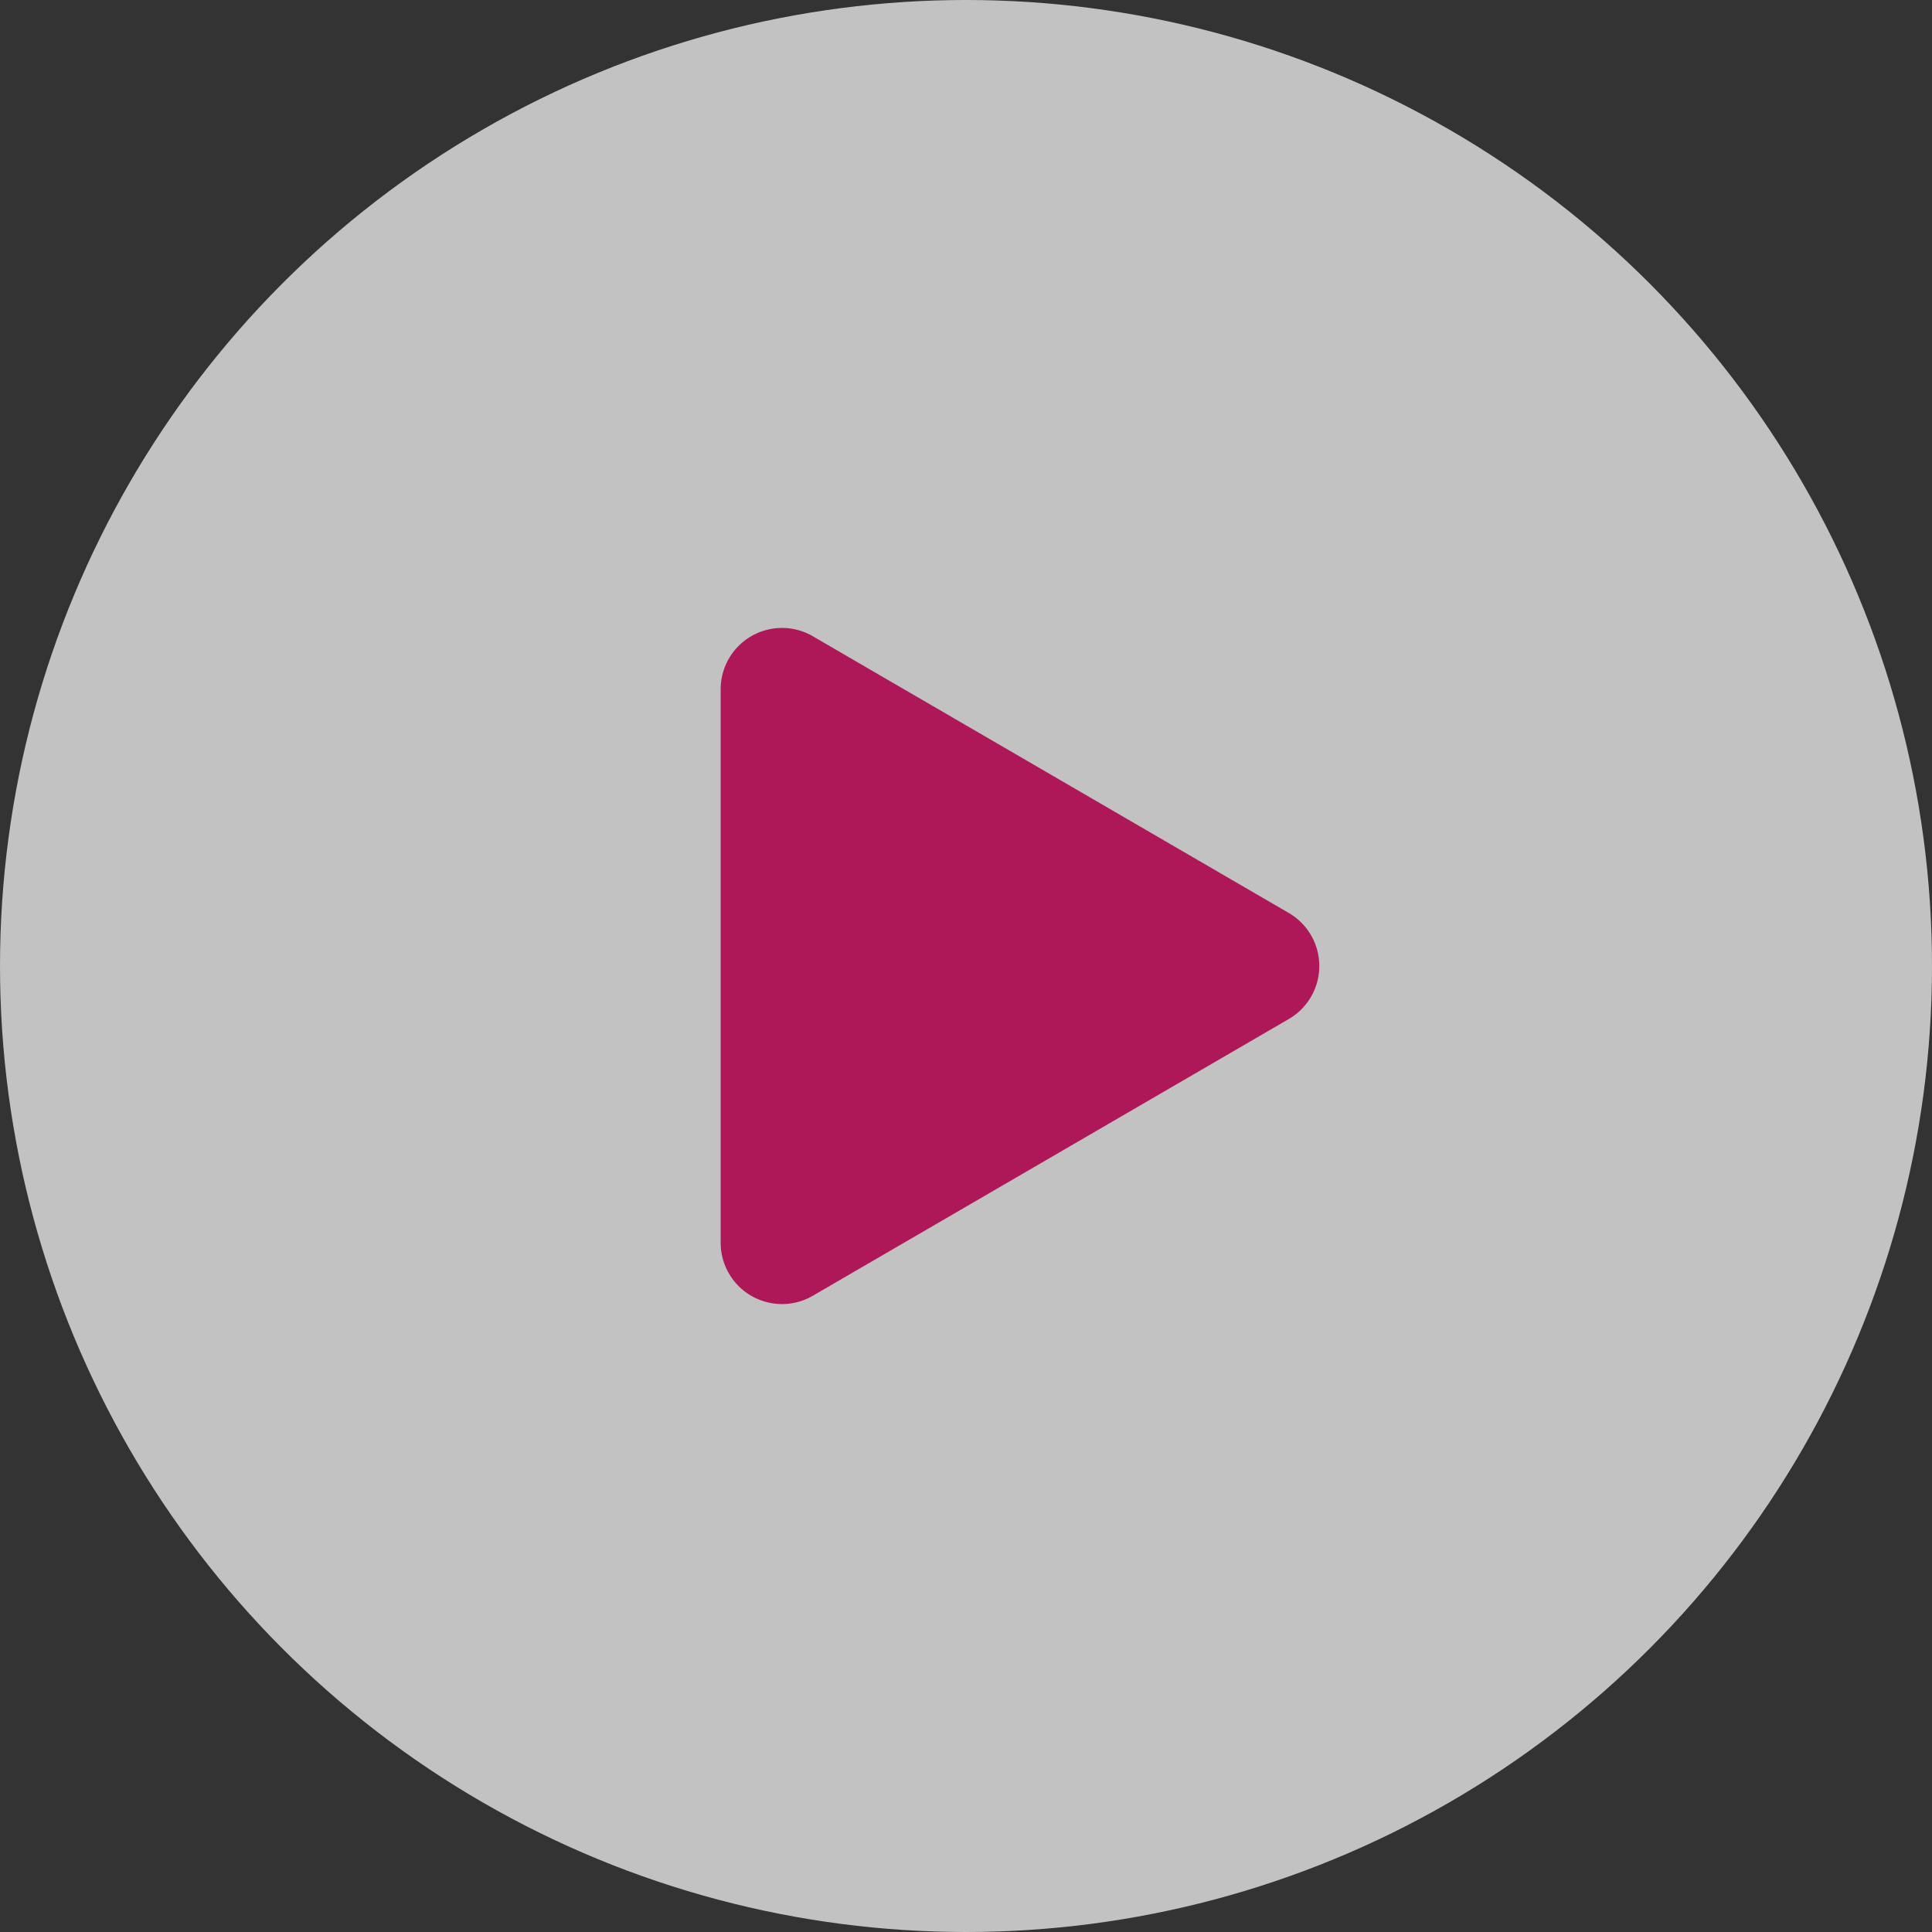
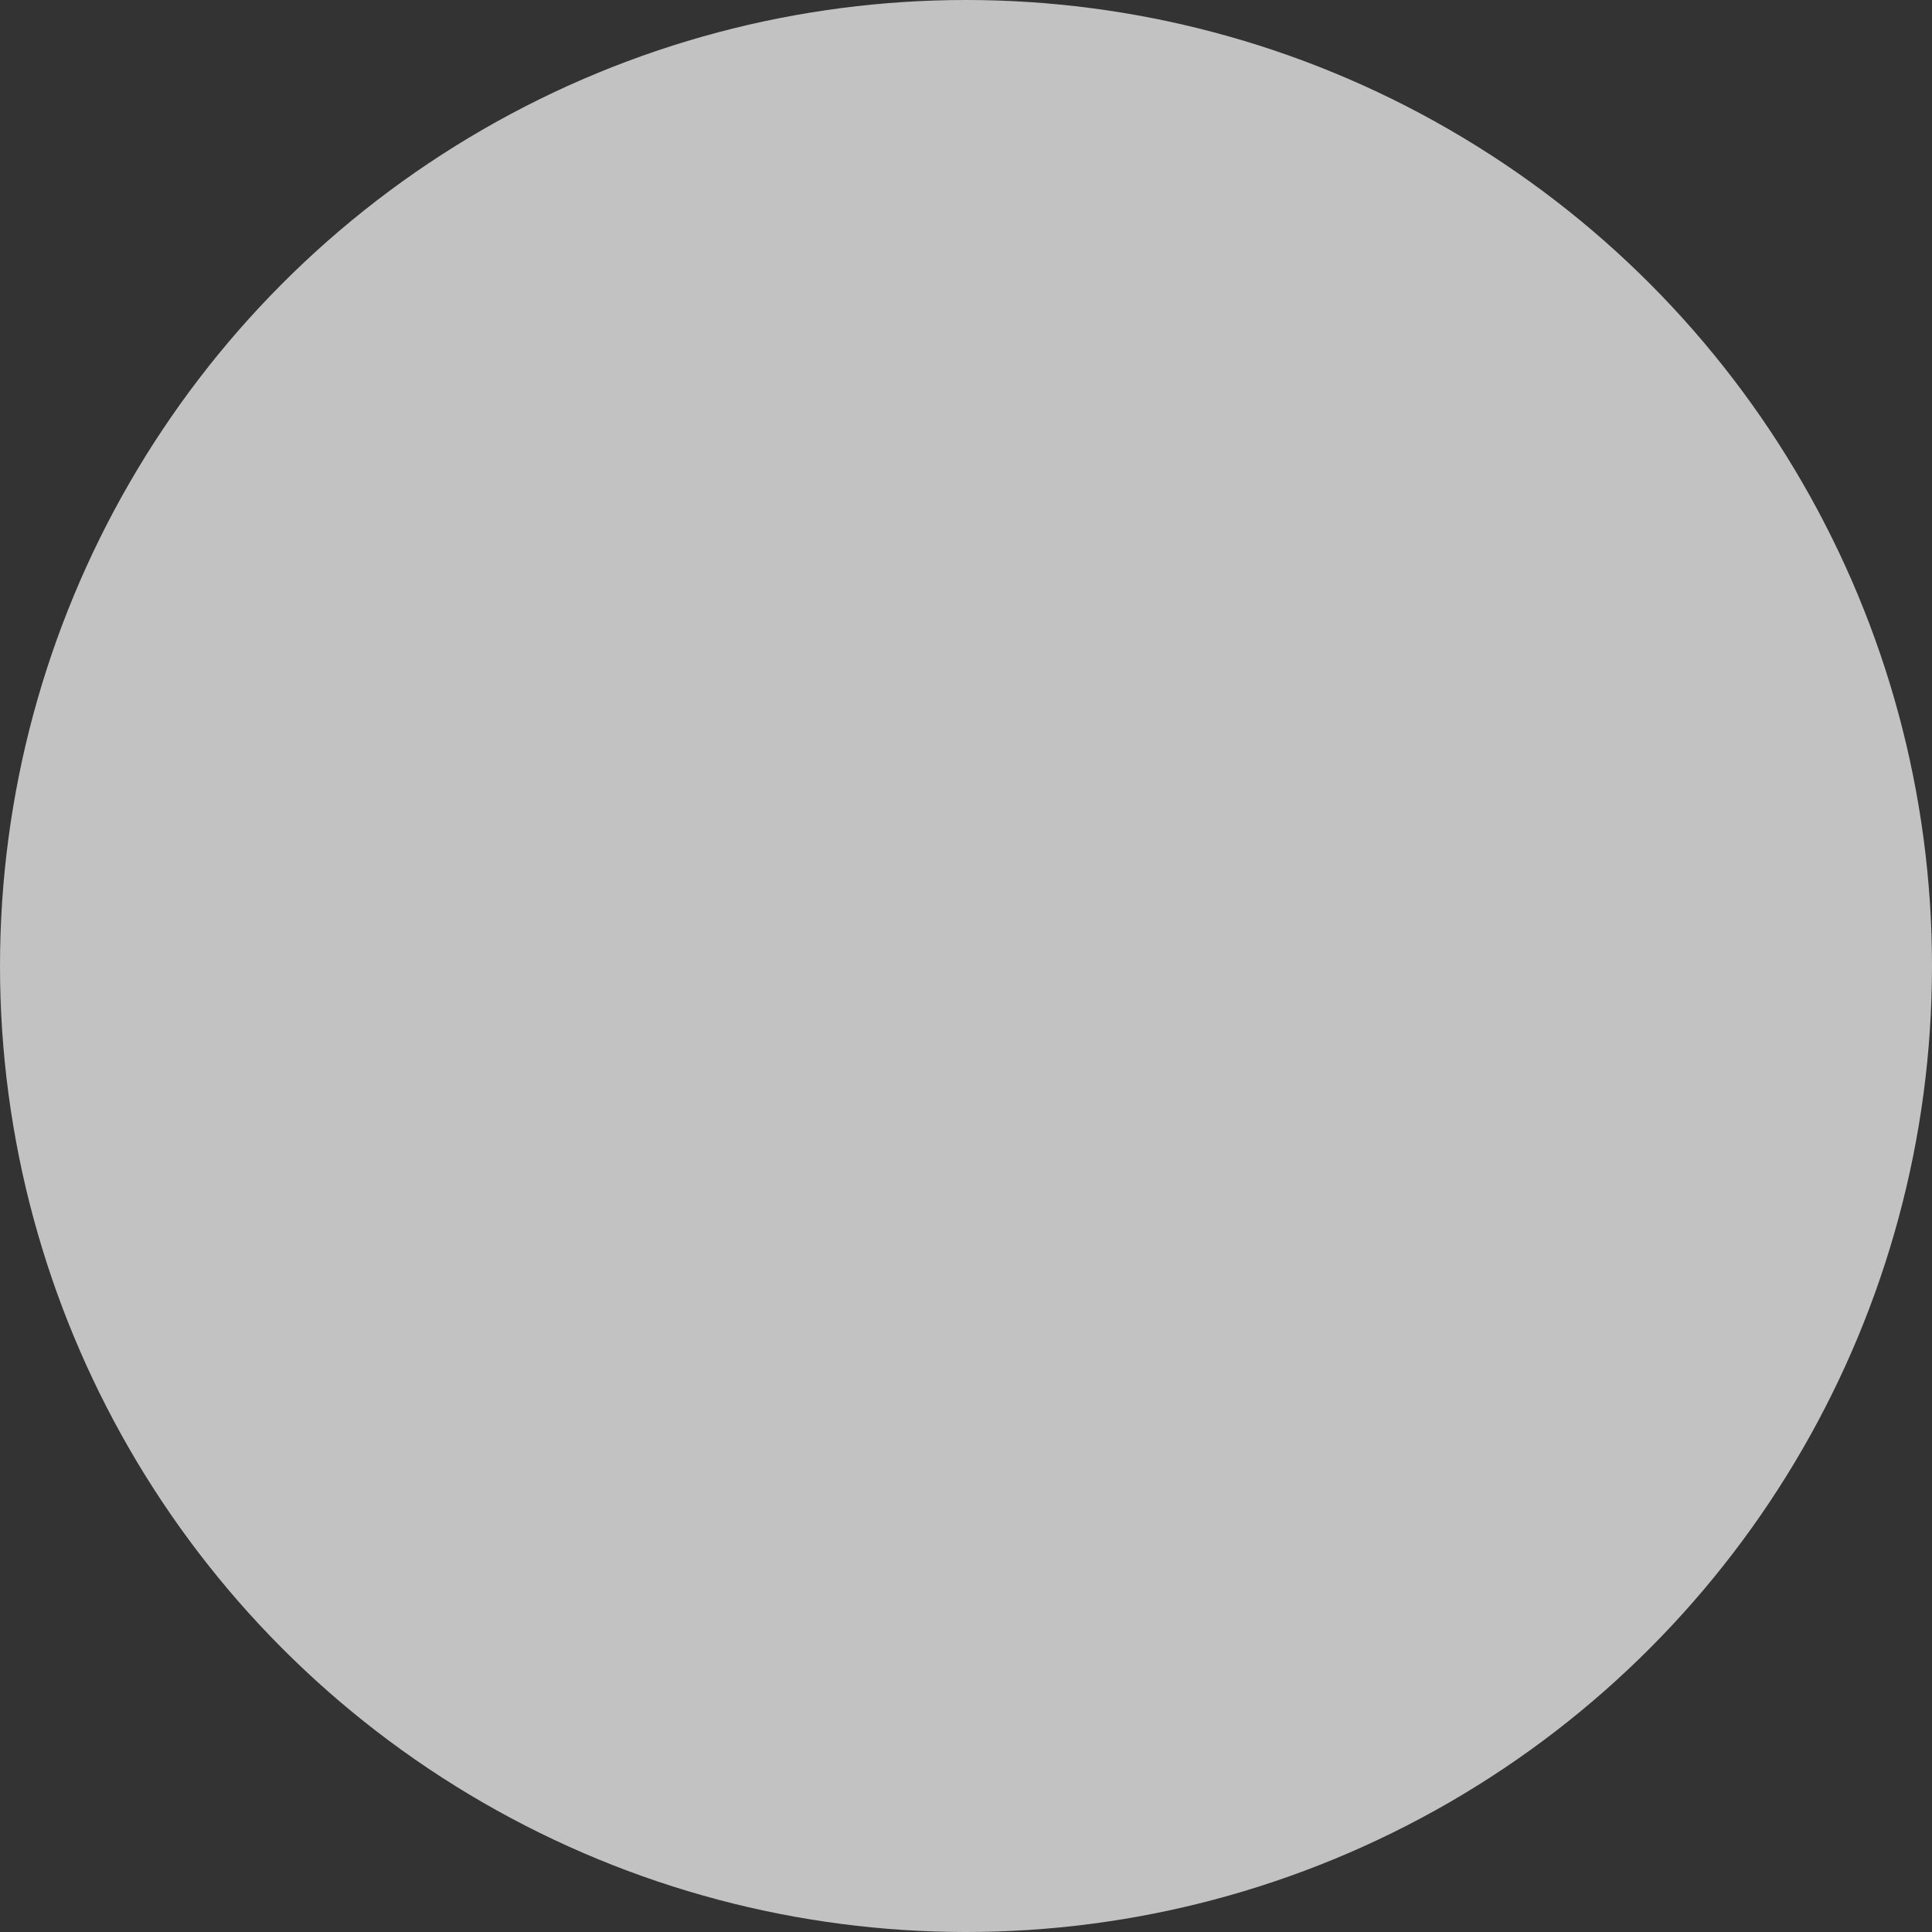
<svg xmlns="http://www.w3.org/2000/svg" width="126" height="126" viewBox="0 0 126 126">
  <rect x="0" y="0" width="126" height="126" fill="#333333" stroke="none" />
  <g id="play" transform="translate(-1063 -1004)" opacity="0.7">
    <circle id="Elipse_1" data-name="Elipse 1" cx="63" cy="63" r="63" transform="translate(1063 1004)" fill="#fff" />
-     <path id="Polígono_1" data-name="Polígono 1" d="M21.542,5.948a4,4,0,0,1,6.916,0L46.506,36.99A4,4,0,0,1,43.048,43H6.952a4,4,0,0,1-3.458-6.01Z" transform="translate(1153 1042) rotate(90)" fill="#e30b68" />
  </g>
</svg>